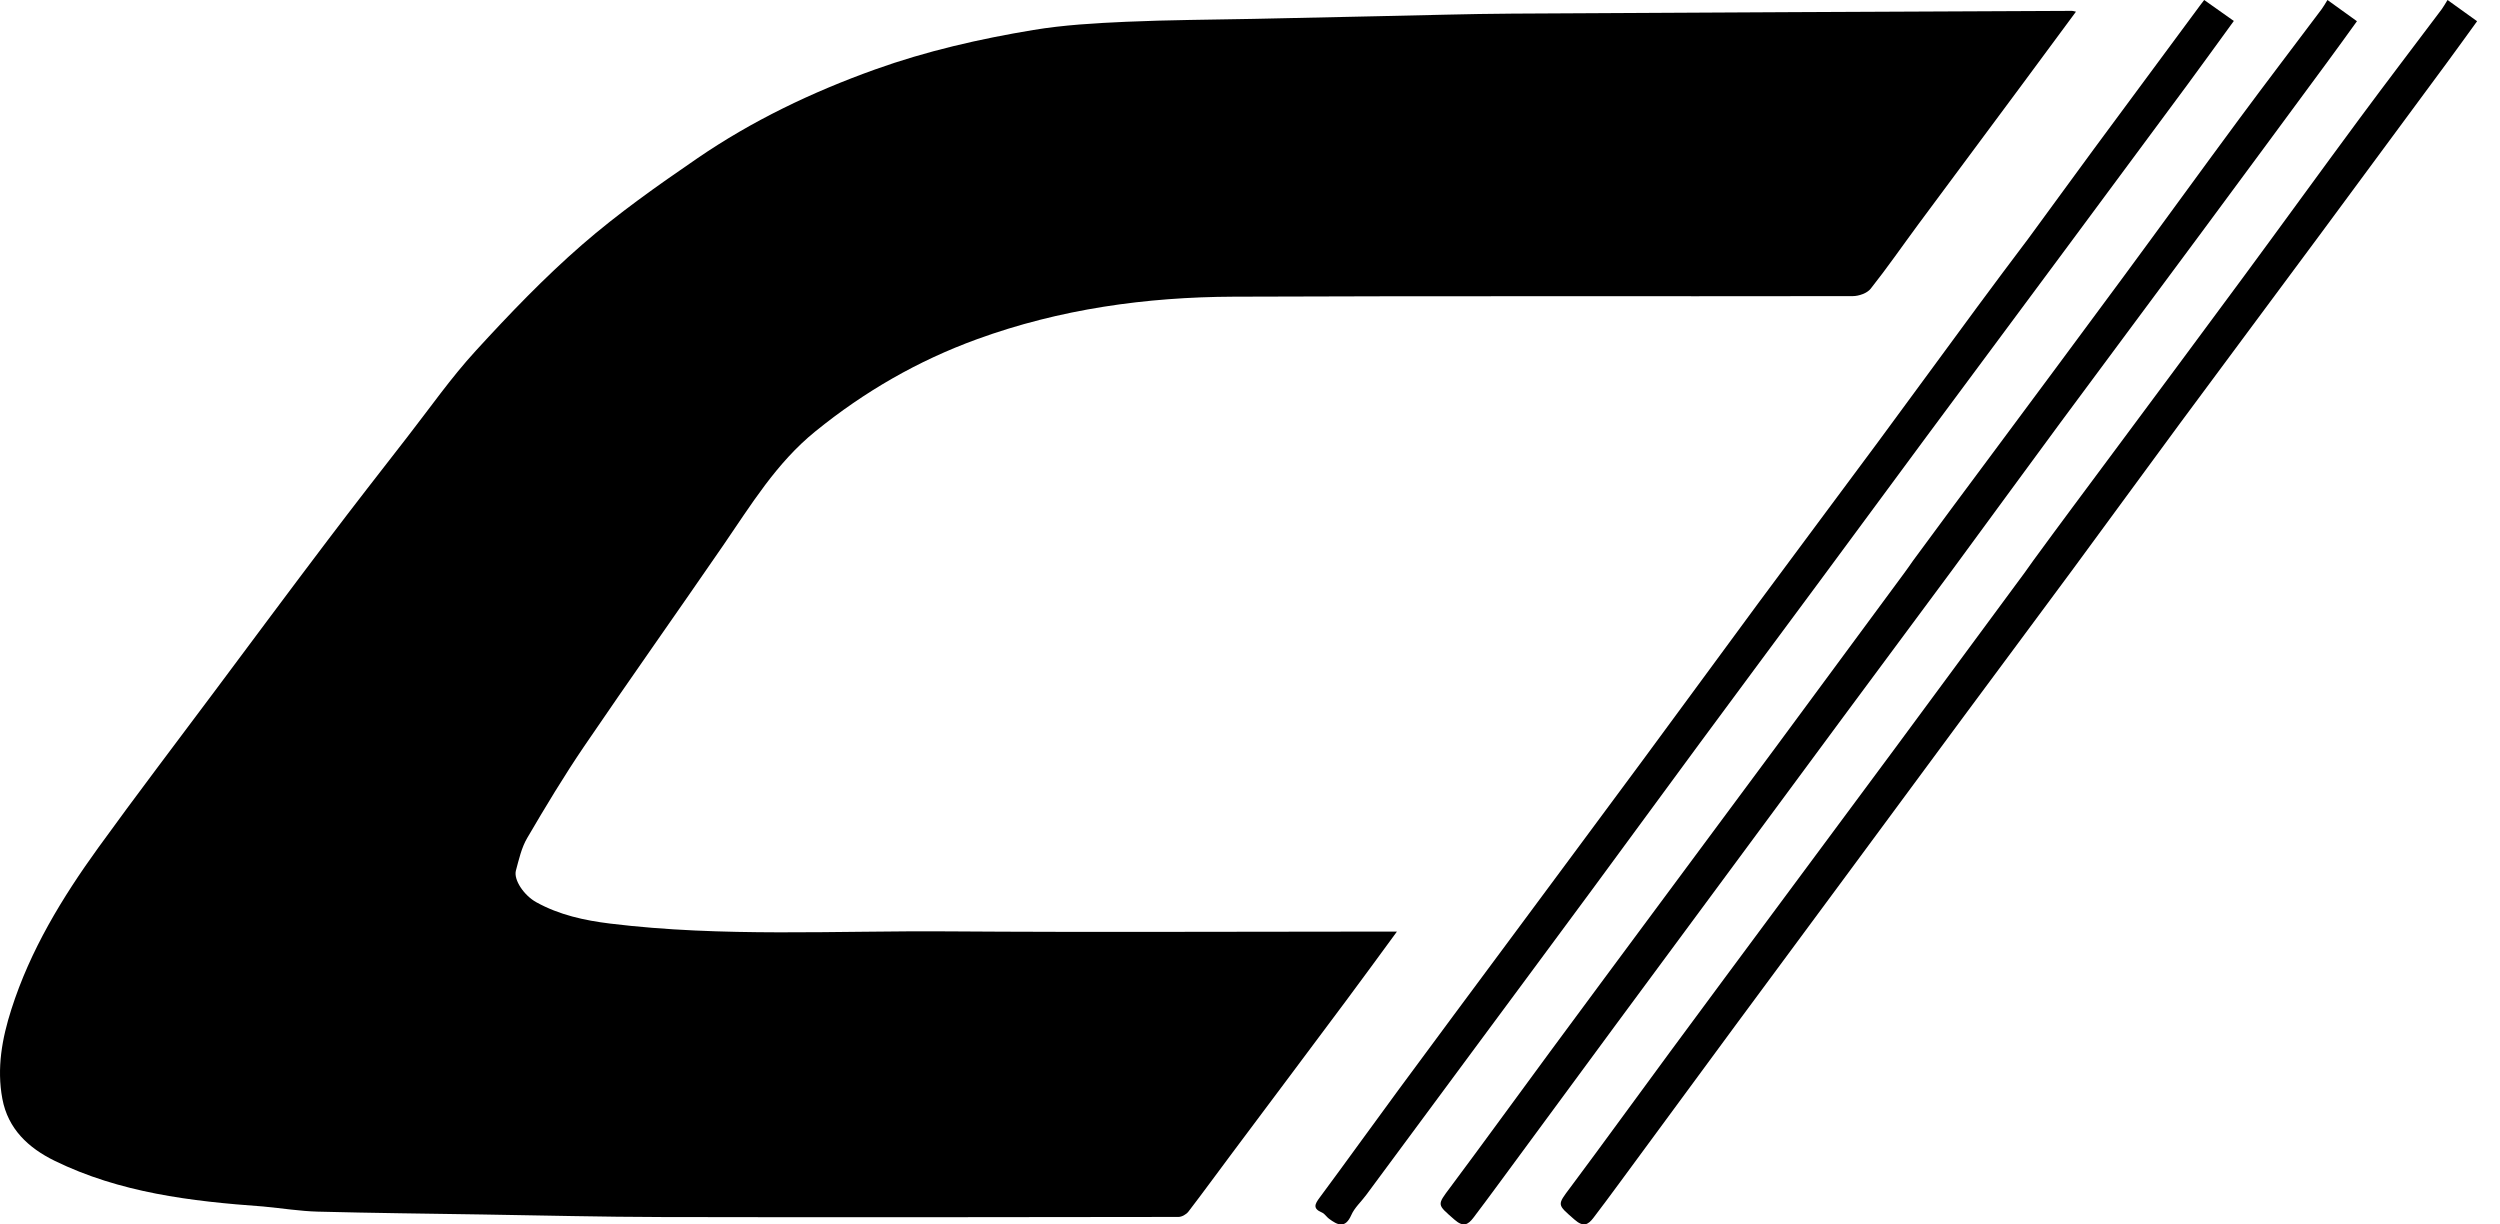
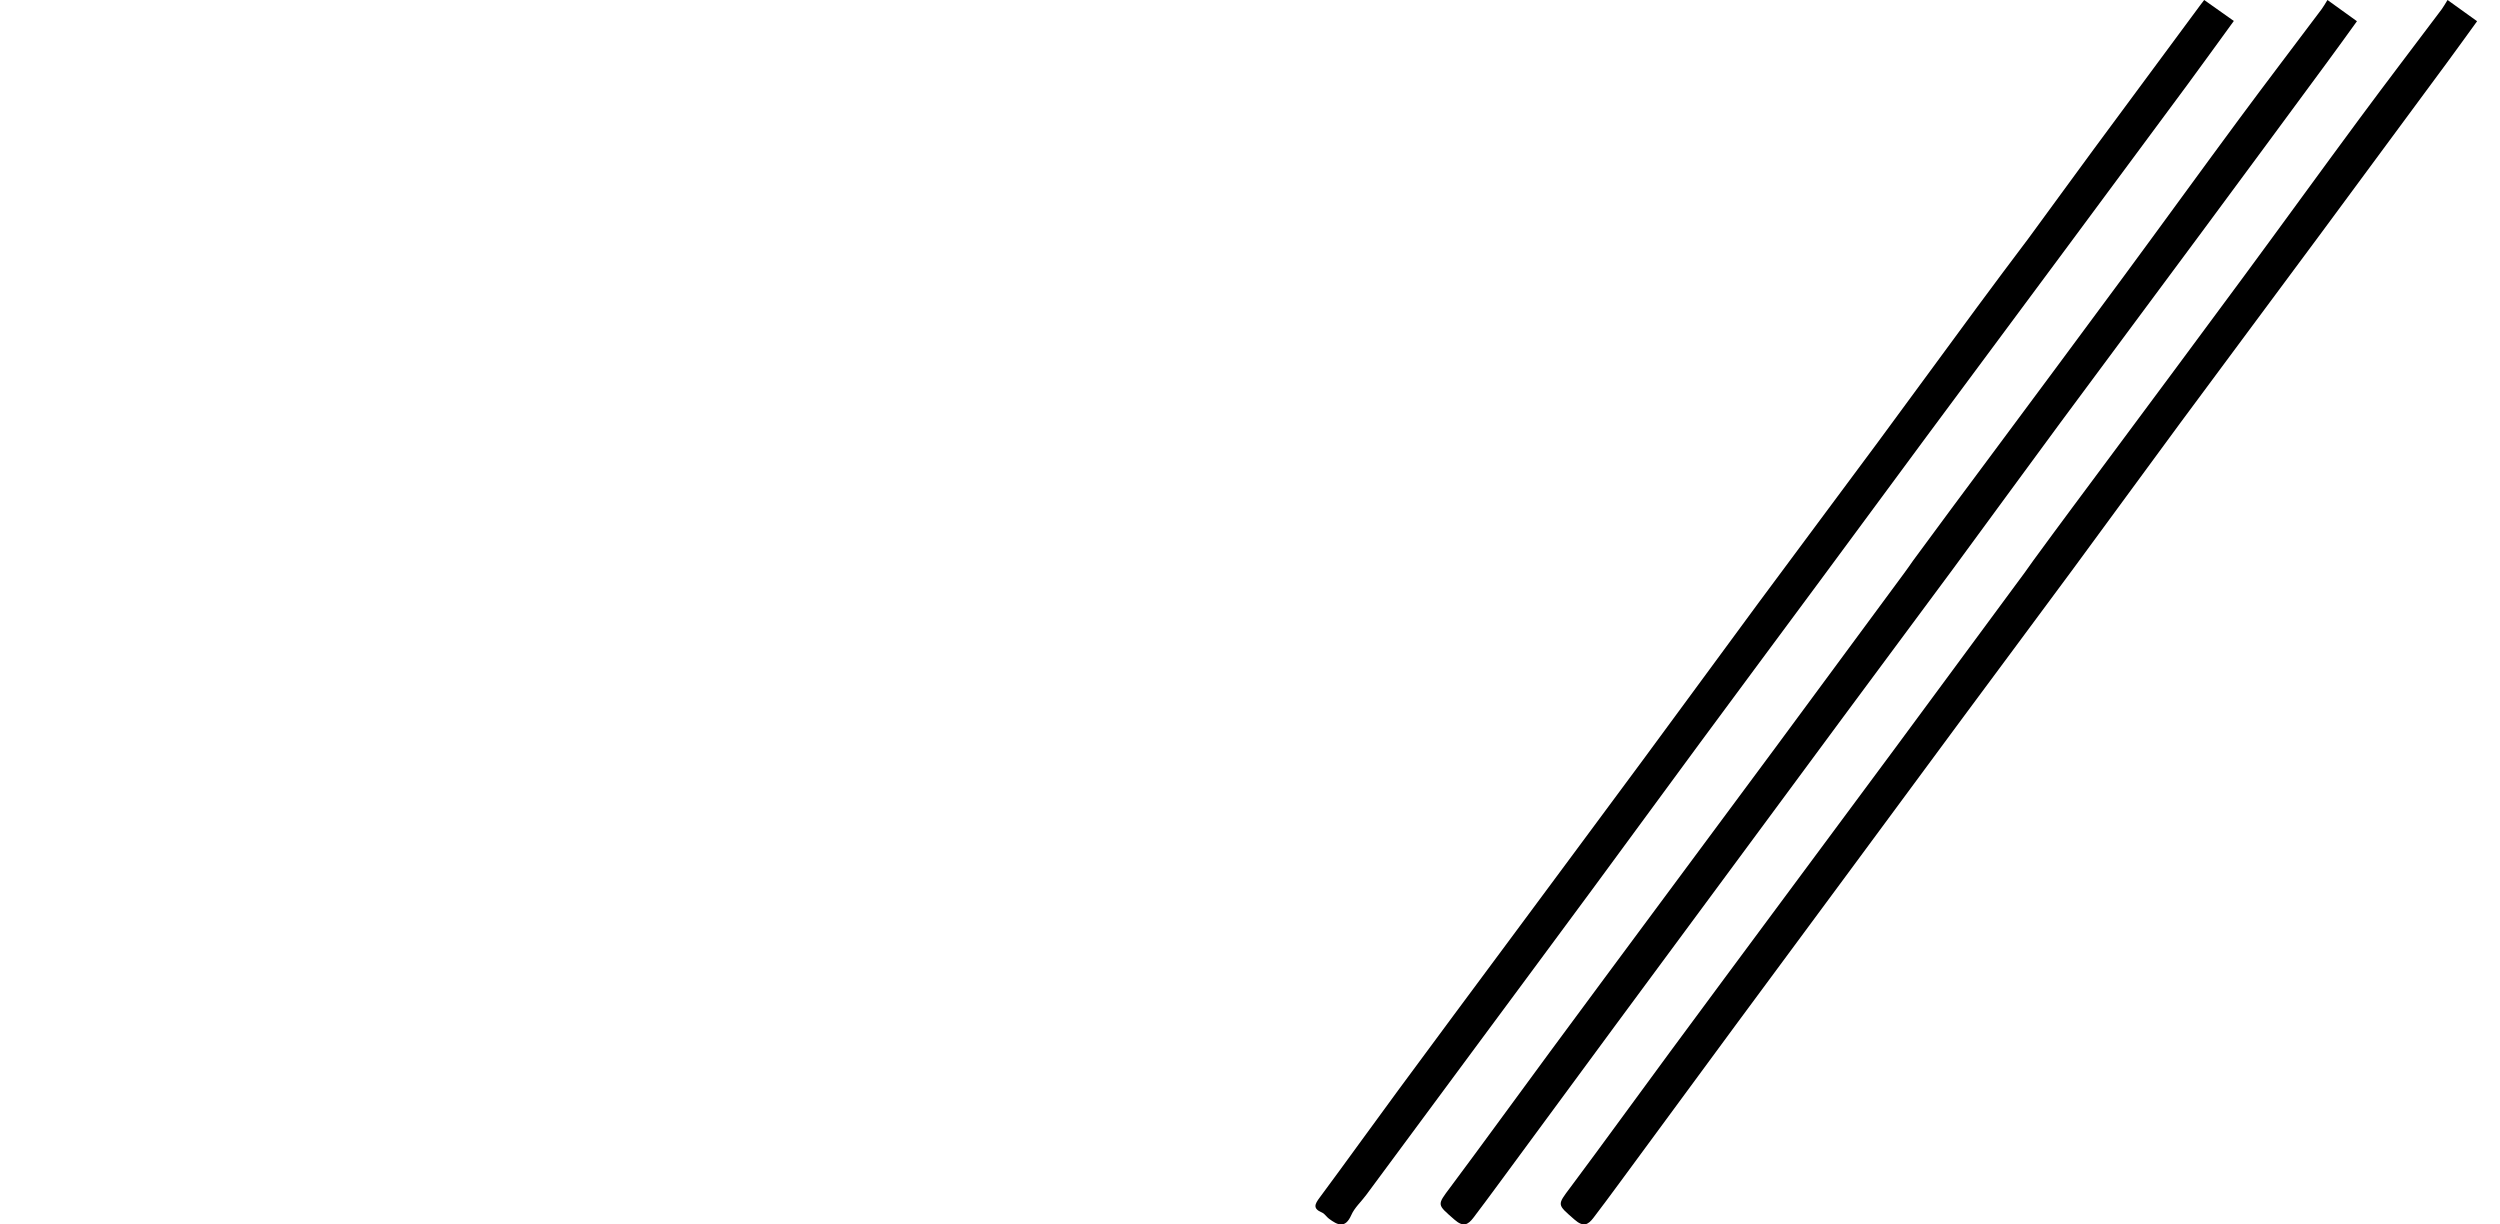
<svg xmlns="http://www.w3.org/2000/svg" width="49" height="24" viewBox="0 0 49 24" fill="none">
  <path d="M39.85 10.99C40.358 10.294 40.864 9.618 41.368 8.939C42.238 7.768 43.108 6.598 43.974 5.424C44.733 4.395 45.482 3.359 46.242 2.331C46.775 1.61 47.319 0.898 47.858 0.181C47.893 0.134 47.921 0.081 47.972 0C48.158 0.134 48.339 0.264 48.551 0.416C48.354 0.688 48.158 0.961 47.959 1.231C47.139 2.343 46.319 3.455 45.497 4.565C44.578 5.806 43.655 7.044 42.737 8.285C42.033 9.238 41.337 10.197 40.633 11.151C39.914 12.125 39.19 13.096 38.469 14.07C37.708 15.098 36.949 16.128 36.189 17.157C35.469 18.131 34.748 19.104 34.029 20.078C33.265 21.114 32.503 22.152 31.74 23.188C31.573 23.415 31.405 23.642 31.234 23.866C31.125 24.01 31.033 24.056 30.859 23.903C30.517 23.602 30.514 23.627 30.781 23.271C31.439 22.389 32.083 21.498 32.736 20.613C33.455 19.638 34.177 18.666 34.898 17.693C35.65 16.679 36.403 15.666 37.154 14.651C37.94 13.588 38.724 12.524 39.509 11.46C39.621 11.309 39.734 11.159 39.85 10.99Z" fill="black" />
-   <path d="M5.157 23.647C3.735 23.545 2.35 23.377 1.07 22.751C0.559 22.501 0.156 22.128 0.046 21.536C-0.066 20.937 0.04 20.353 0.223 19.782C0.593 18.622 1.218 17.596 1.924 16.618C2.673 15.582 3.449 14.564 4.214 13.539C4.949 12.554 5.682 11.567 6.424 10.587C6.936 9.91 7.458 9.241 7.979 8.571C8.423 8.001 8.839 7.405 9.326 6.874C9.987 6.152 10.669 5.44 11.406 4.799C12.114 4.183 12.887 3.638 13.662 3.107C14.74 2.367 15.915 1.805 17.147 1.363C18.156 1.001 19.198 0.763 20.252 0.588C20.85 0.489 21.461 0.454 22.068 0.427C22.9 0.39 23.733 0.387 24.566 0.37C25.39 0.352 26.214 0.334 27.038 0.317C27.905 0.3 28.773 0.272 29.64 0.267C33.297 0.245 36.954 0.23 40.611 0.213C40.627 0.213 40.642 0.219 40.689 0.229C40.331 0.714 39.982 1.187 39.631 1.66C38.955 2.572 38.276 3.482 37.601 4.394C37.289 4.816 36.991 5.248 36.665 5.659C36.596 5.747 36.433 5.804 36.313 5.804C32.268 5.811 28.223 5.798 24.178 5.815C22.462 5.822 20.772 6.057 19.148 6.649C17.991 7.07 16.941 7.676 15.981 8.455C15.215 9.076 14.72 9.897 14.176 10.688C13.272 12.003 12.349 13.305 11.452 14.624C11.055 15.208 10.69 15.815 10.333 16.425C10.221 16.615 10.171 16.845 10.112 17.062C10.063 17.243 10.269 17.55 10.512 17.684C10.962 17.933 11.454 18.04 11.957 18.102C14.162 18.372 16.377 18.239 18.587 18.255C21.411 18.275 24.236 18.259 27.06 18.259C27.152 18.259 27.244 18.259 27.38 18.259C27.029 18.737 26.708 19.179 26.381 19.617C25.642 20.609 24.899 21.599 24.158 22.59C23.869 22.976 23.585 23.367 23.292 23.749C23.25 23.803 23.163 23.852 23.097 23.852C19.724 23.857 16.35 23.861 12.976 23.854C11.804 23.852 10.631 23.822 9.459 23.804C8.382 23.787 7.305 23.776 6.229 23.748C5.879 23.739 5.531 23.682 5.157 23.647Z" fill="black" />
  <path d="M37.495 10.99C38.004 10.294 38.51 9.618 39.014 8.939C39.884 7.768 40.754 6.598 41.62 5.424C42.379 4.395 43.128 3.359 43.888 2.331C44.421 1.61 44.965 0.898 45.503 0.181C45.539 0.134 45.567 0.081 45.618 0C45.804 0.134 45.985 0.264 46.196 0.416C45.999 0.688 45.804 0.961 45.604 1.231C44.785 2.343 43.965 3.455 43.143 4.565C42.224 5.806 41.301 7.044 40.383 8.285C39.679 9.238 38.982 10.197 38.279 11.151C37.559 12.125 36.835 13.096 36.115 14.07C35.354 15.098 34.595 16.128 33.834 17.157C33.115 18.131 32.394 19.104 31.675 20.078C30.911 21.114 30.149 22.152 29.385 23.188C29.218 23.415 29.05 23.642 28.88 23.866C28.77 24.01 28.679 24.056 28.505 23.903C28.163 23.602 28.16 23.627 28.426 23.271C29.084 22.389 29.729 21.498 30.382 20.613C31.101 19.638 31.823 18.666 32.544 17.693C33.296 16.679 34.049 15.666 34.8 14.651C35.586 13.588 36.37 12.524 37.155 11.46C37.266 11.309 37.38 11.159 37.495 10.99Z" fill="black" />
  <path d="M39.759 4.671C40.194 4.079 40.614 3.499 41.039 2.922C41.732 1.982 42.428 1.044 43.123 0.104C43.15 0.069 43.176 0.034 43.202 0C43.401 0.141 43.581 0.268 43.783 0.411C43.479 0.828 43.178 1.247 42.872 1.662C42.092 2.718 41.309 3.773 40.527 4.828C39.607 6.069 38.685 7.307 37.766 8.548C37.065 9.494 36.368 10.442 35.668 11.389C34.882 12.451 34.093 13.512 33.309 14.575C32.61 15.522 31.917 16.473 31.218 17.42C30.449 18.463 29.676 19.504 28.905 20.546C28.195 21.506 27.485 22.467 26.774 23.426C26.677 23.557 26.548 23.671 26.485 23.816C26.364 24.089 26.214 24.01 26.047 23.886C25.998 23.85 25.963 23.788 25.911 23.766C25.727 23.688 25.768 23.603 25.866 23.472C26.384 22.774 26.89 22.067 27.406 21.367C28.134 20.379 28.867 19.393 29.599 18.407C30.467 17.235 31.338 16.065 32.205 14.891C32.96 13.87 33.708 12.843 34.463 11.821C35.239 10.771 36.022 9.727 36.798 8.678C37.452 7.793 38.099 6.904 38.752 6.019C39.081 5.572 39.414 5.129 39.759 4.671Z" fill="black" />
</svg>